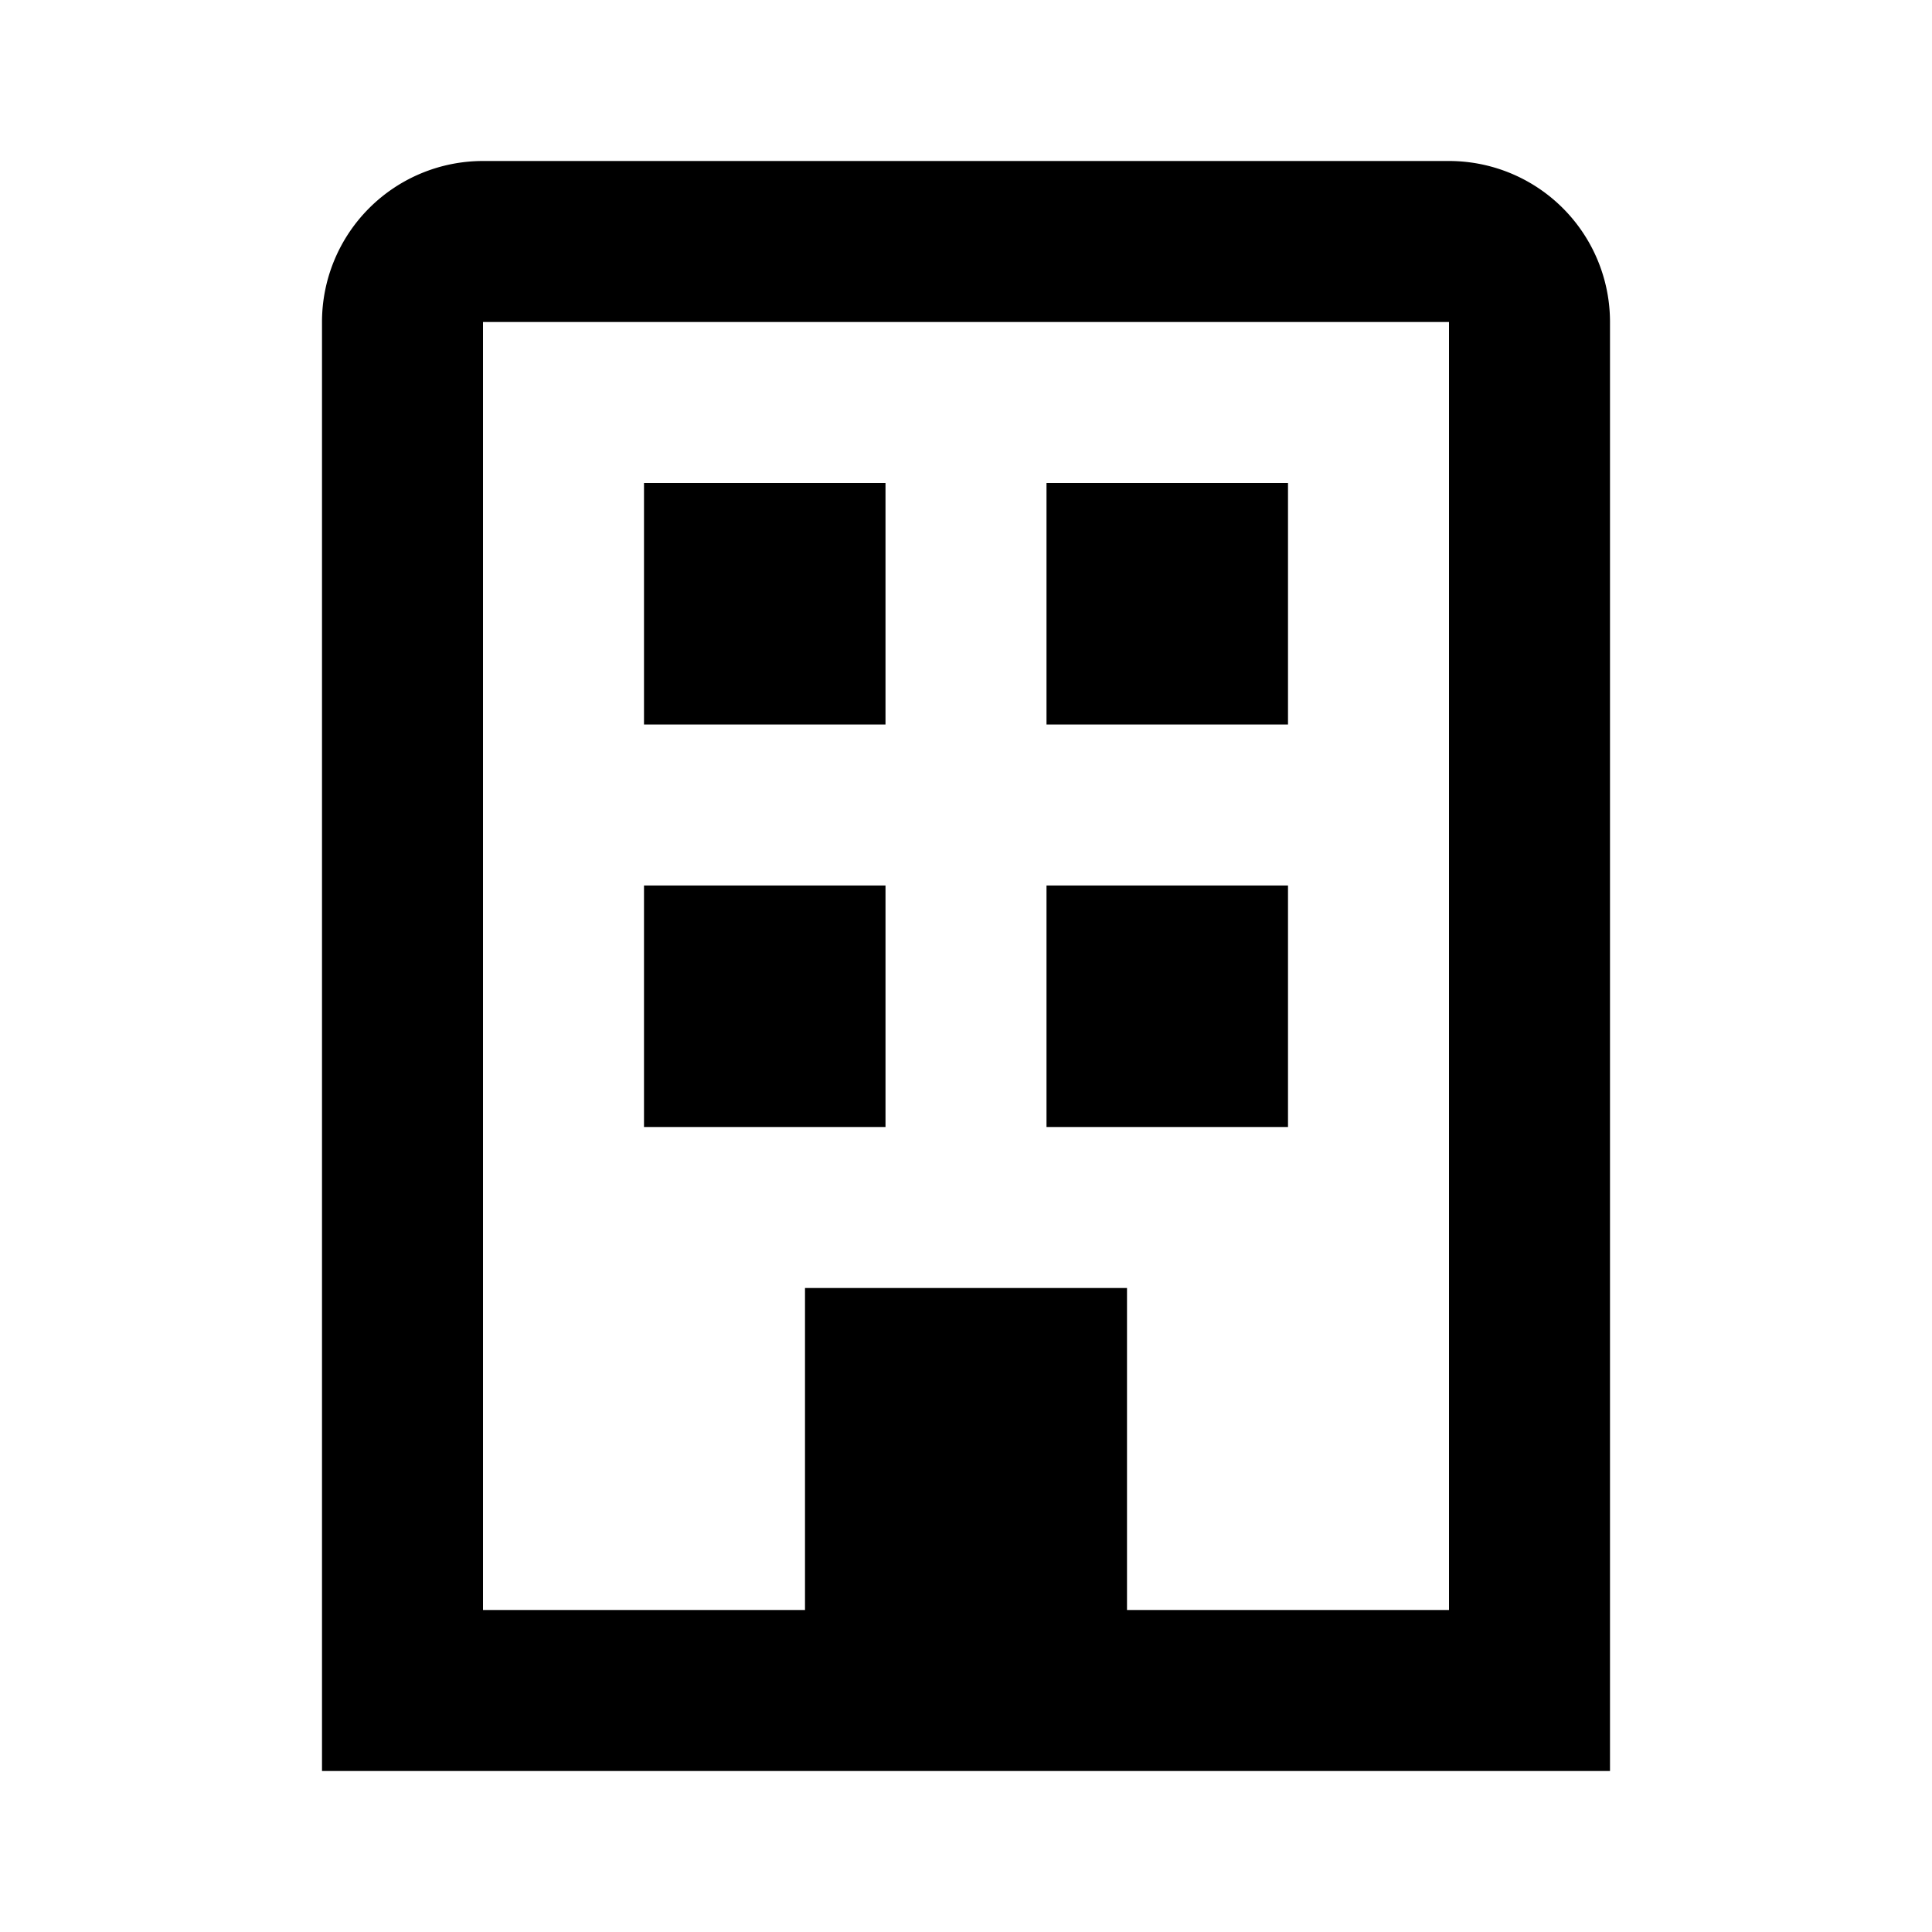
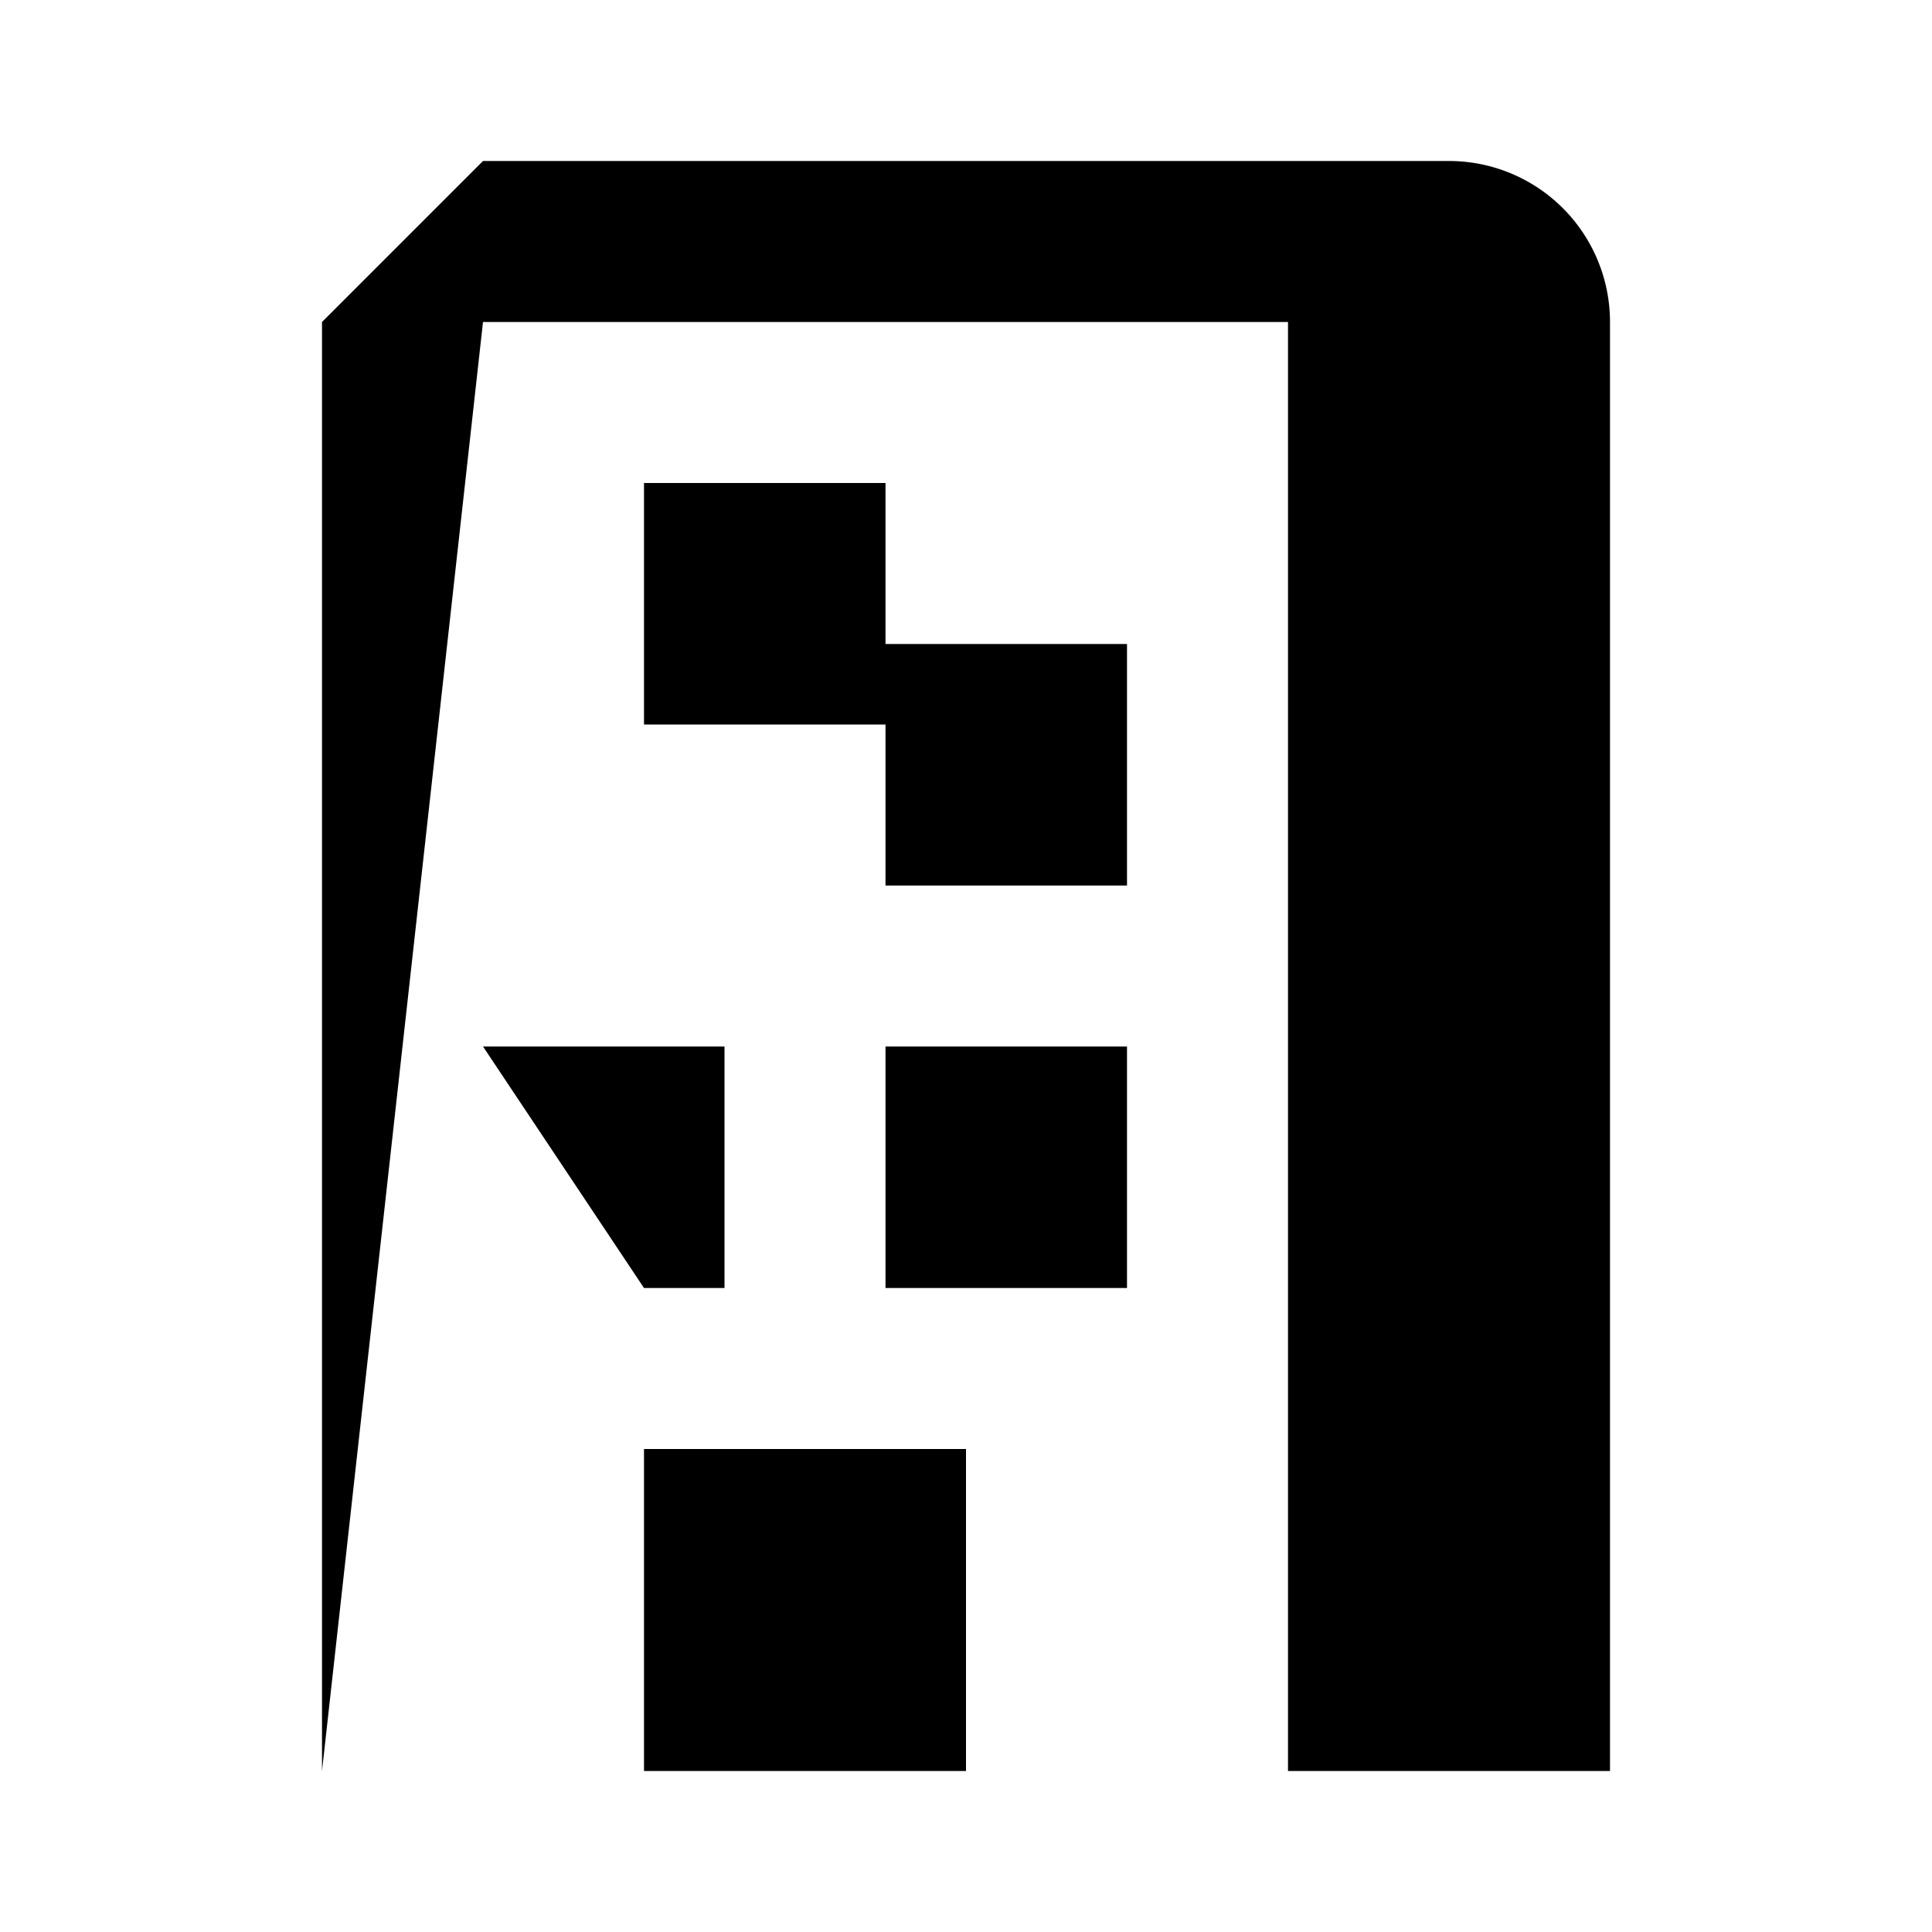
<svg xmlns="http://www.w3.org/2000/svg" width="800" height="800" viewBox="0 0 24 24">
-   <path fill="currentColor" d="M6 2h12a2 2 0 0 1 2 2v18H4V4a2 2 0 0 1 2-2m0 18h4v-4h4v4h4V4H6zm7-14h3v3h-3zm-5 5h3v3H8zm5 0h3v3h-3zM8 6h3v3H8z" />
+   <path fill="currentColor" d="M6 2h12a2 2 0 0 1 2 2v18H4V4m0 18h4v-4h4v4h4V4H6zm7-14h3v3h-3zm-5 5h3v3H8zm5 0h3v3h-3zM8 6h3v3H8z" />
</svg>